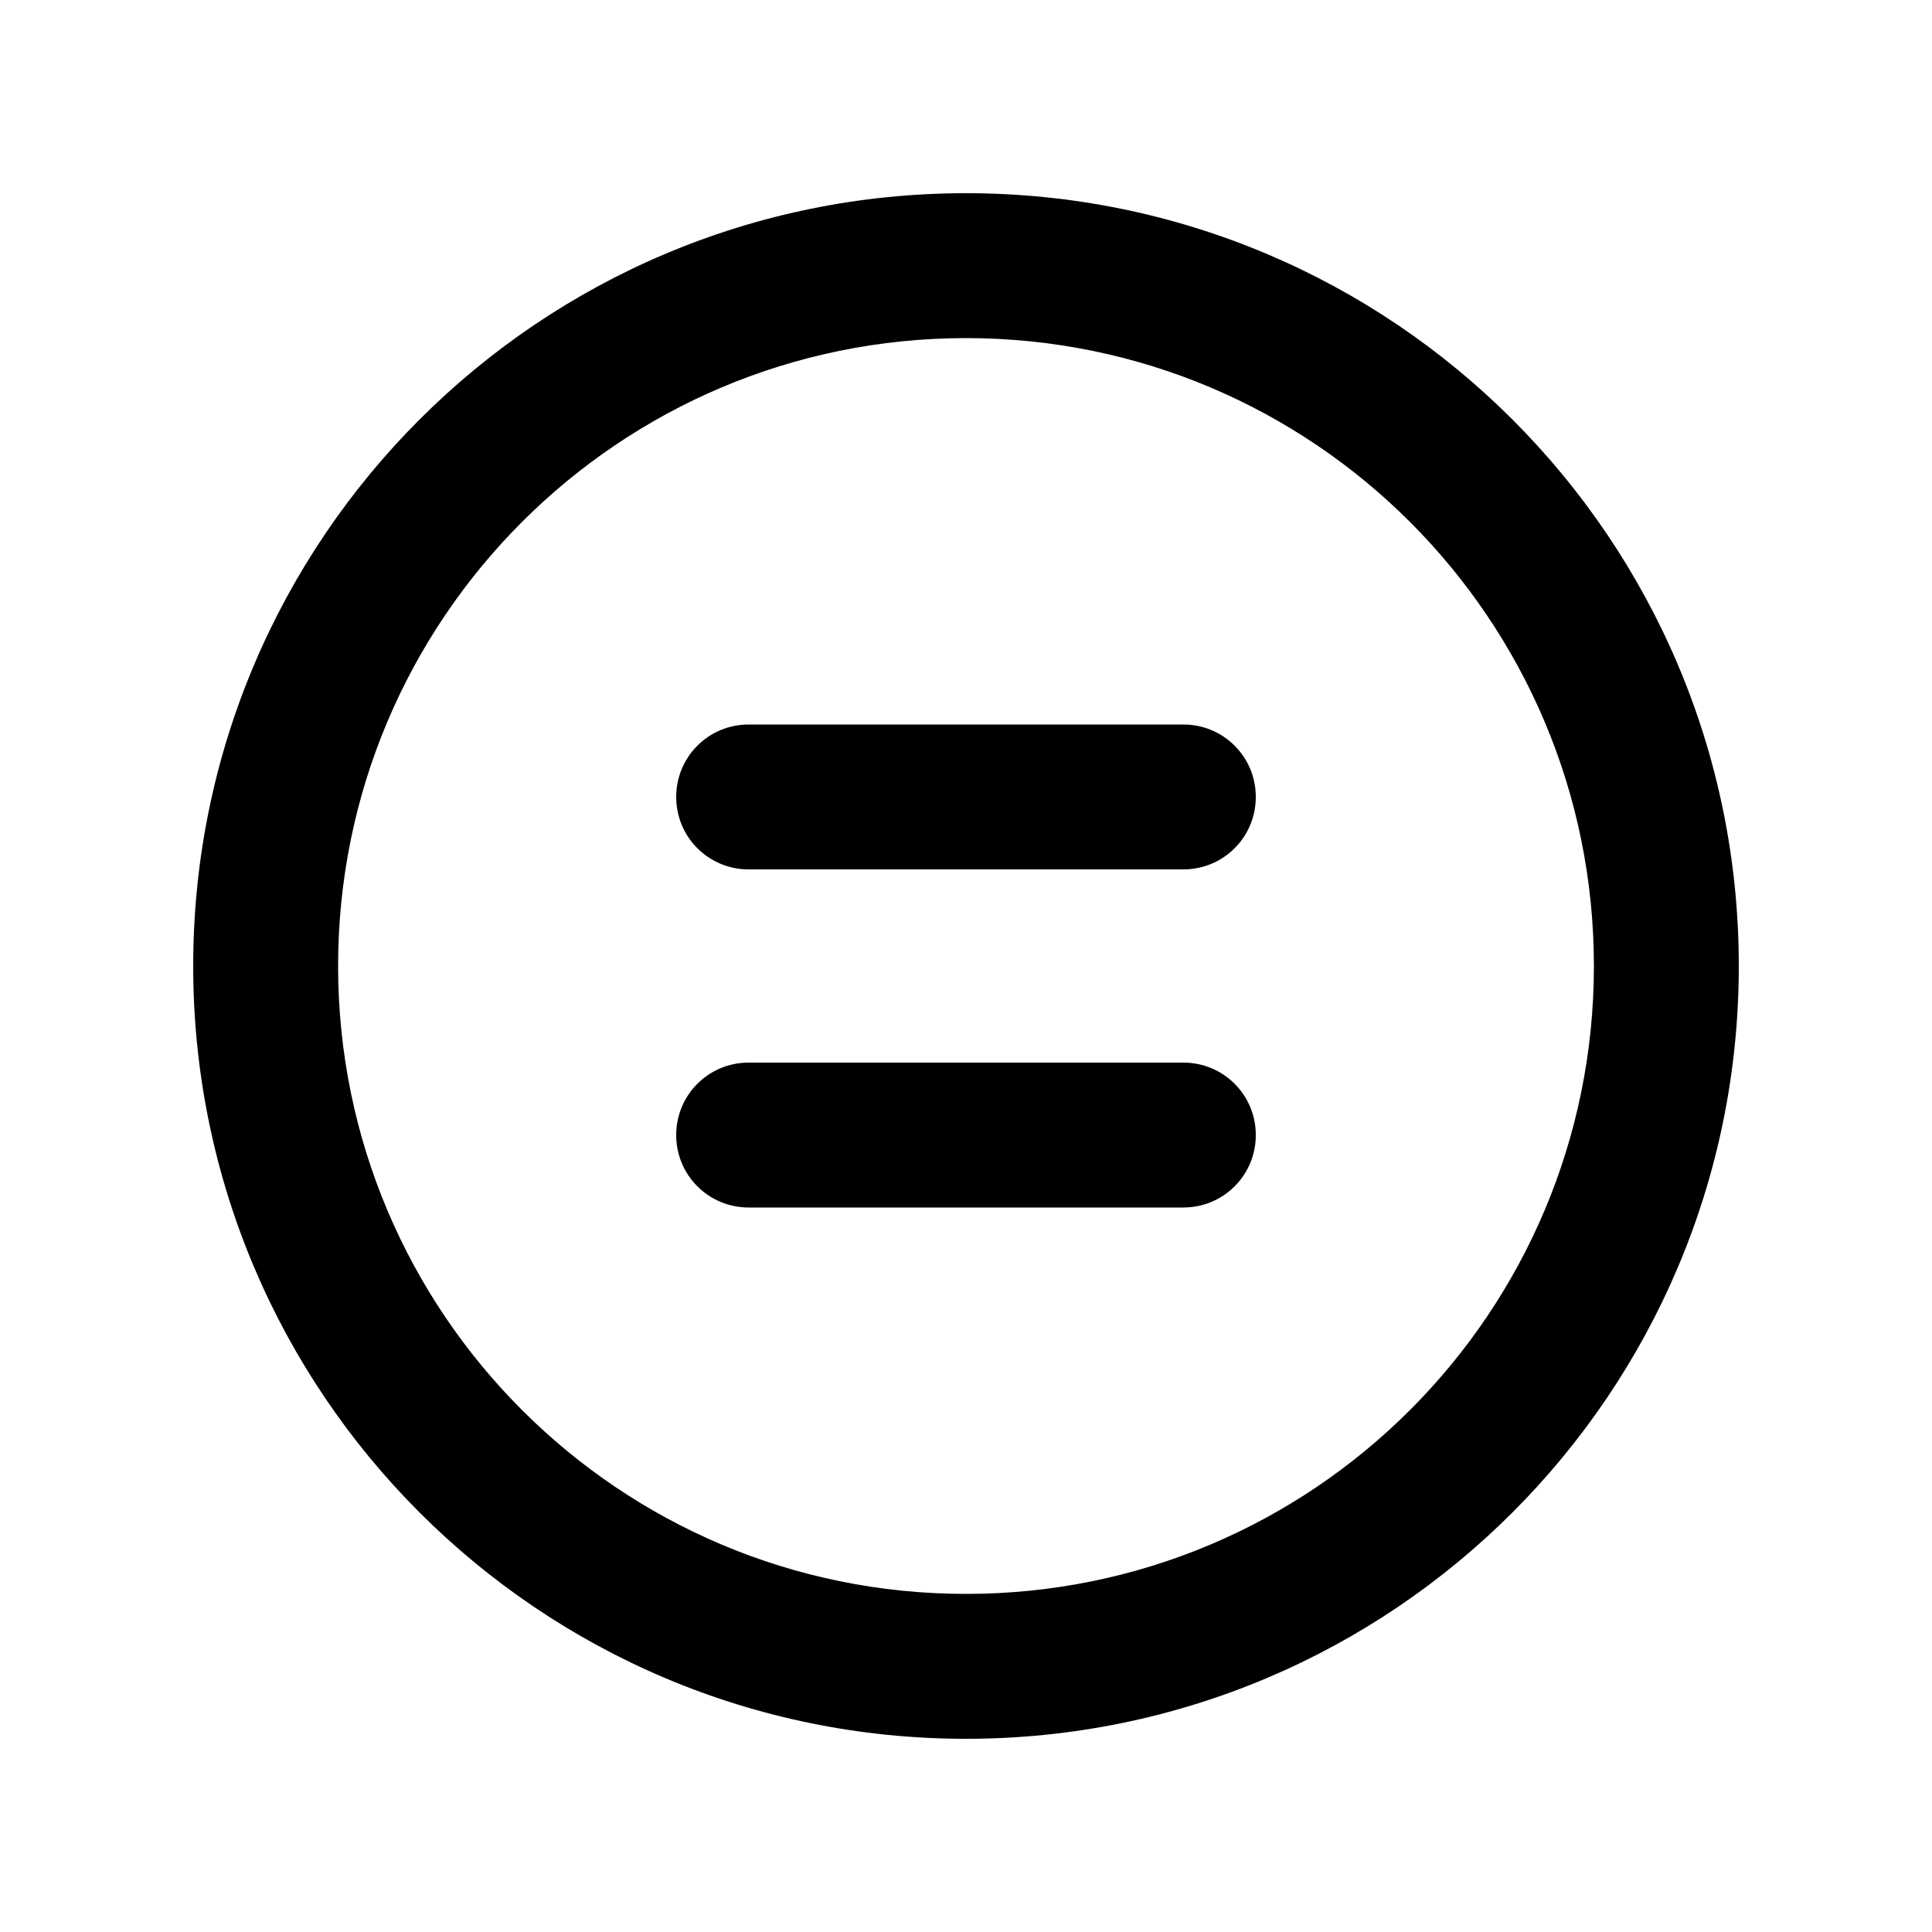
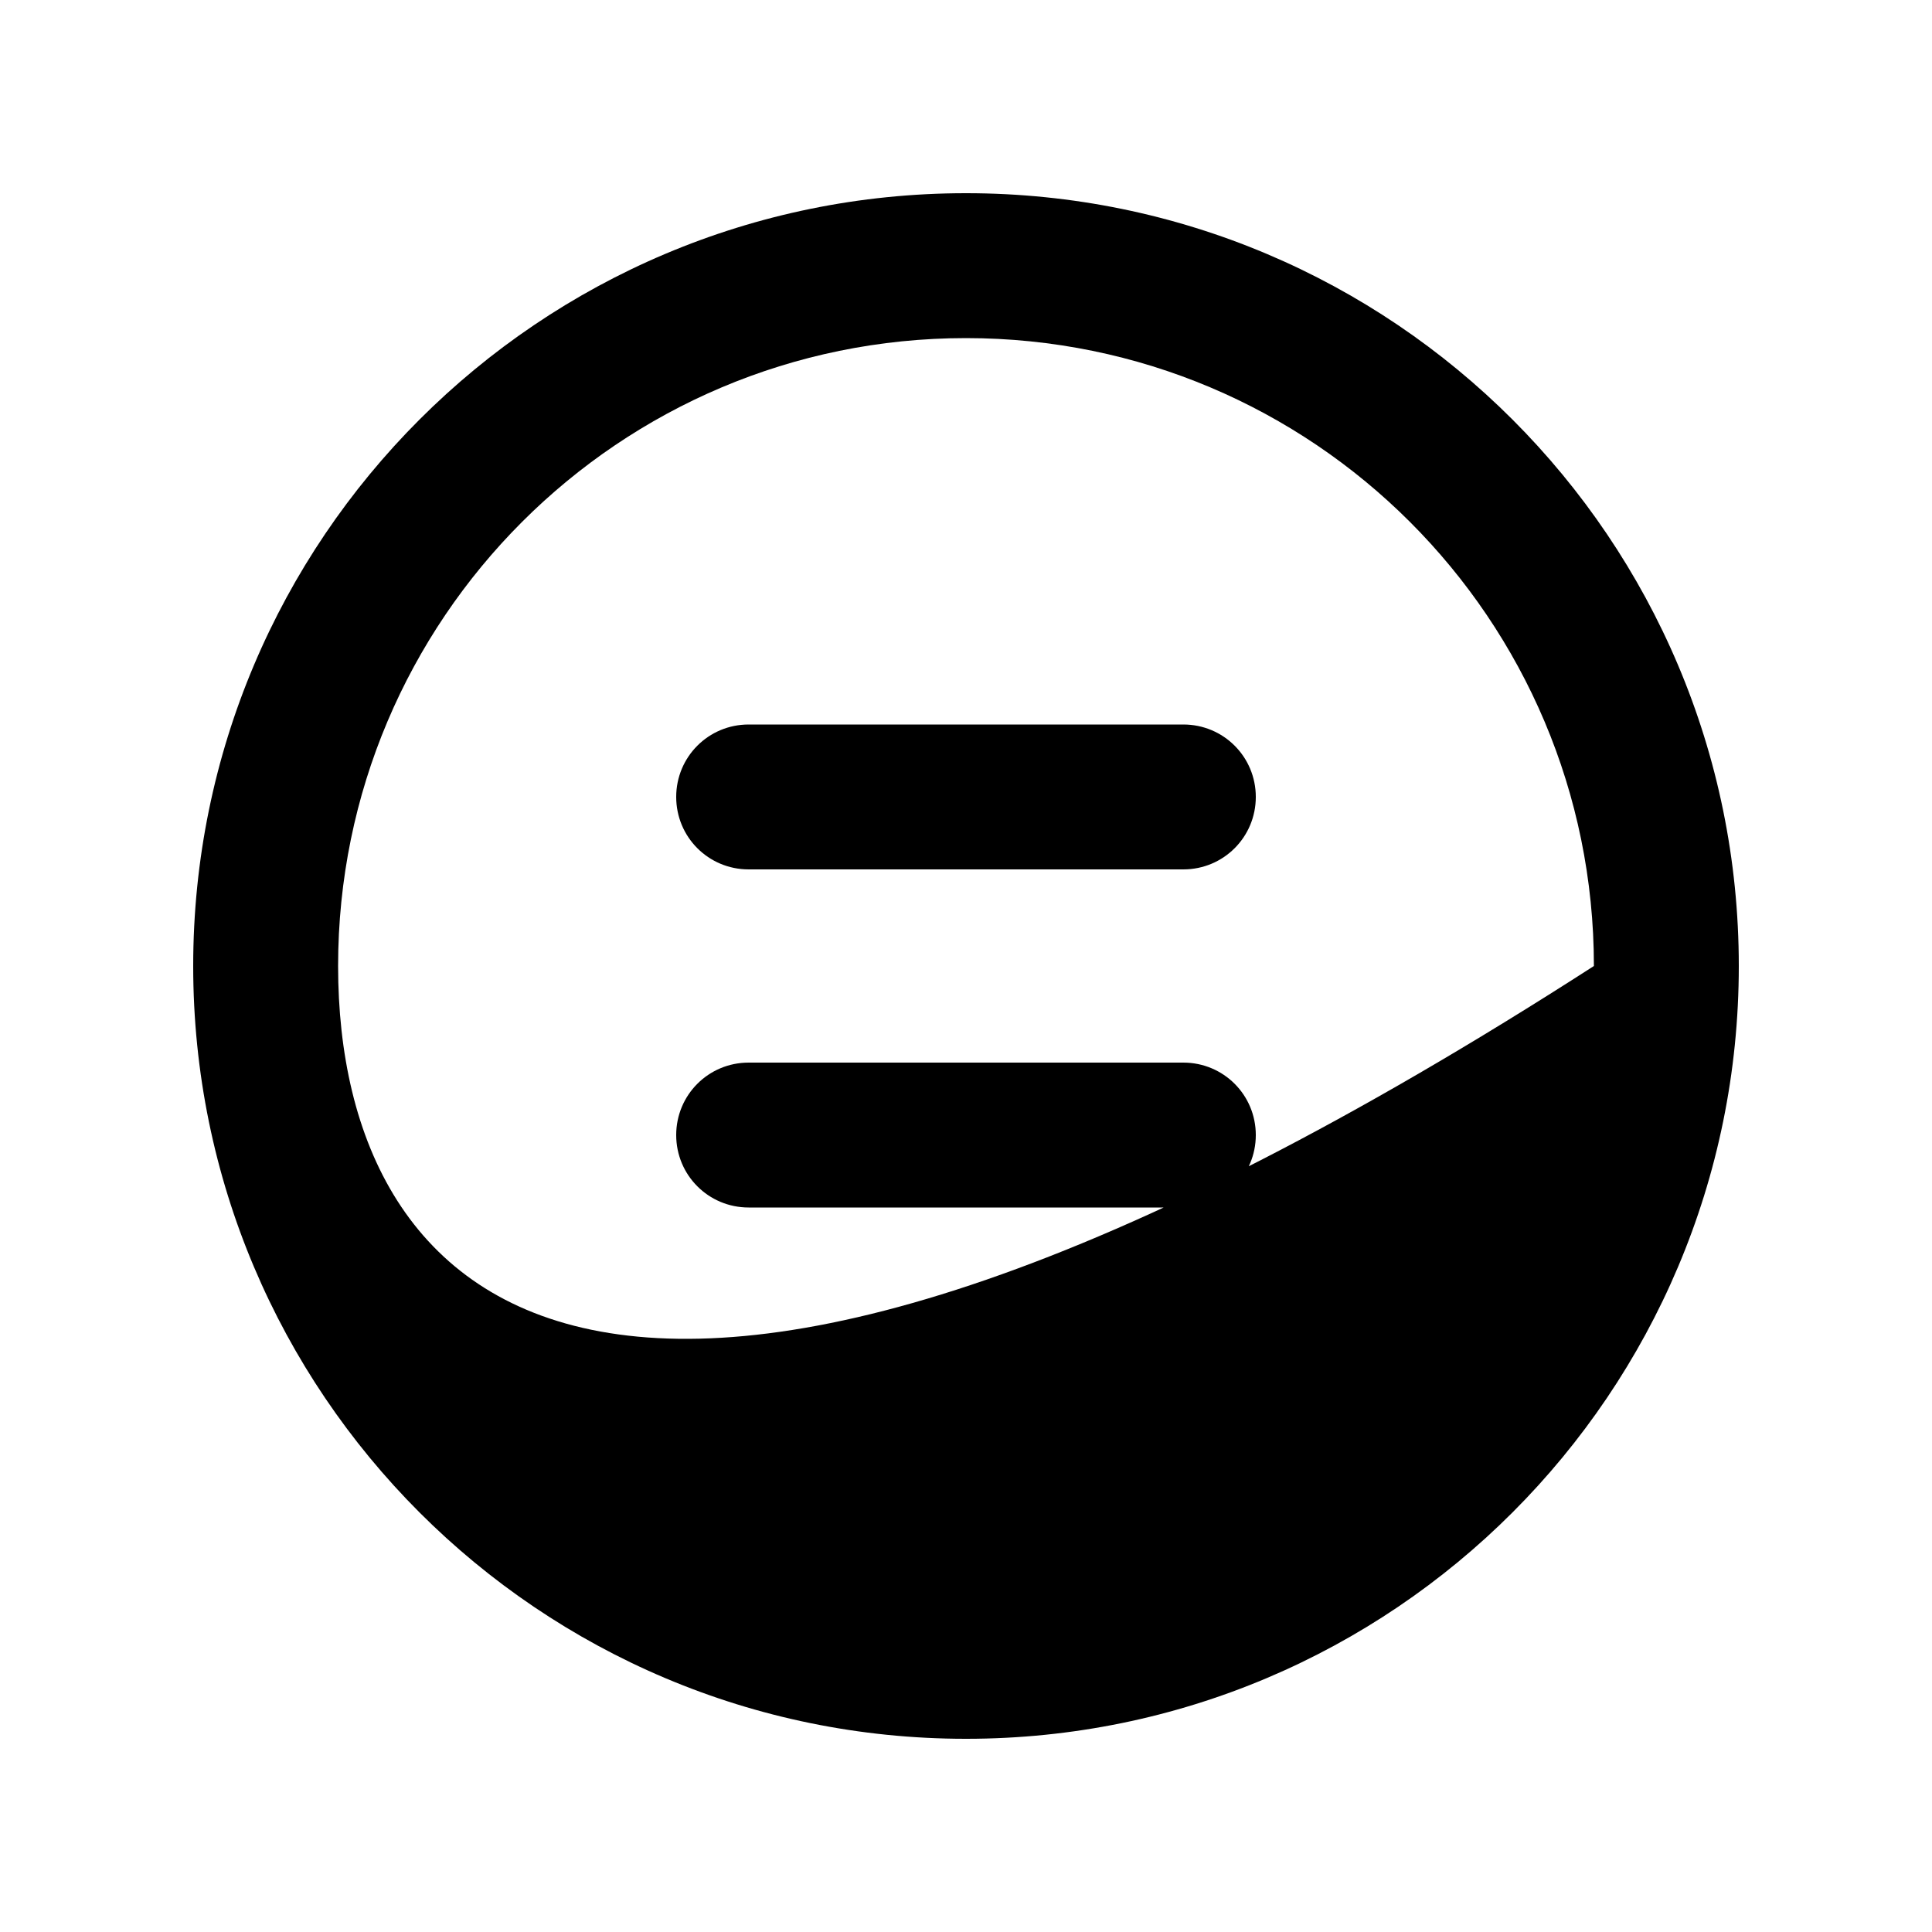
<svg xmlns="http://www.w3.org/2000/svg" viewBox="0 0 640 640">
-   <path fill="currentColor" d="M320 112C434.9 112 528 205.1 528 320C528 434.9 434.9 528 320 528C205.1 528 112 434.9 112 320C112 205.1 205.1 112 320 112zM320 576C461.4 576 576 461.4 576 320C576 178.6 461.4 64 320 64C178.6 64 64 178.6 64 320C64 461.4 178.6 576 320 576zM224 264C224 277.3 234.7 288 248 288L392 288C405.3 288 416 277.3 416 264C416 250.7 405.3 240 392 240L248 240C234.7 240 224 250.7 224 264zM224 376C224 389.3 234.7 400 248 400L392 400C405.3 400 416 389.3 416 376C416 362.7 405.3 352 392 352L248 352C234.7 352 224 362.7 224 376z" />
+   <path fill="currentColor" d="M320 112C434.9 112 528 205.1 528 320C205.1 528 112 434.9 112 320C112 205.1 205.1 112 320 112zM320 576C461.4 576 576 461.4 576 320C576 178.6 461.4 64 320 64C178.6 64 64 178.6 64 320C64 461.4 178.6 576 320 576zM224 264C224 277.3 234.7 288 248 288L392 288C405.3 288 416 277.3 416 264C416 250.7 405.3 240 392 240L248 240C234.7 240 224 250.7 224 264zM224 376C224 389.3 234.7 400 248 400L392 400C405.3 400 416 389.3 416 376C416 362.7 405.3 352 392 352L248 352C234.7 352 224 362.7 224 376z" />
</svg>